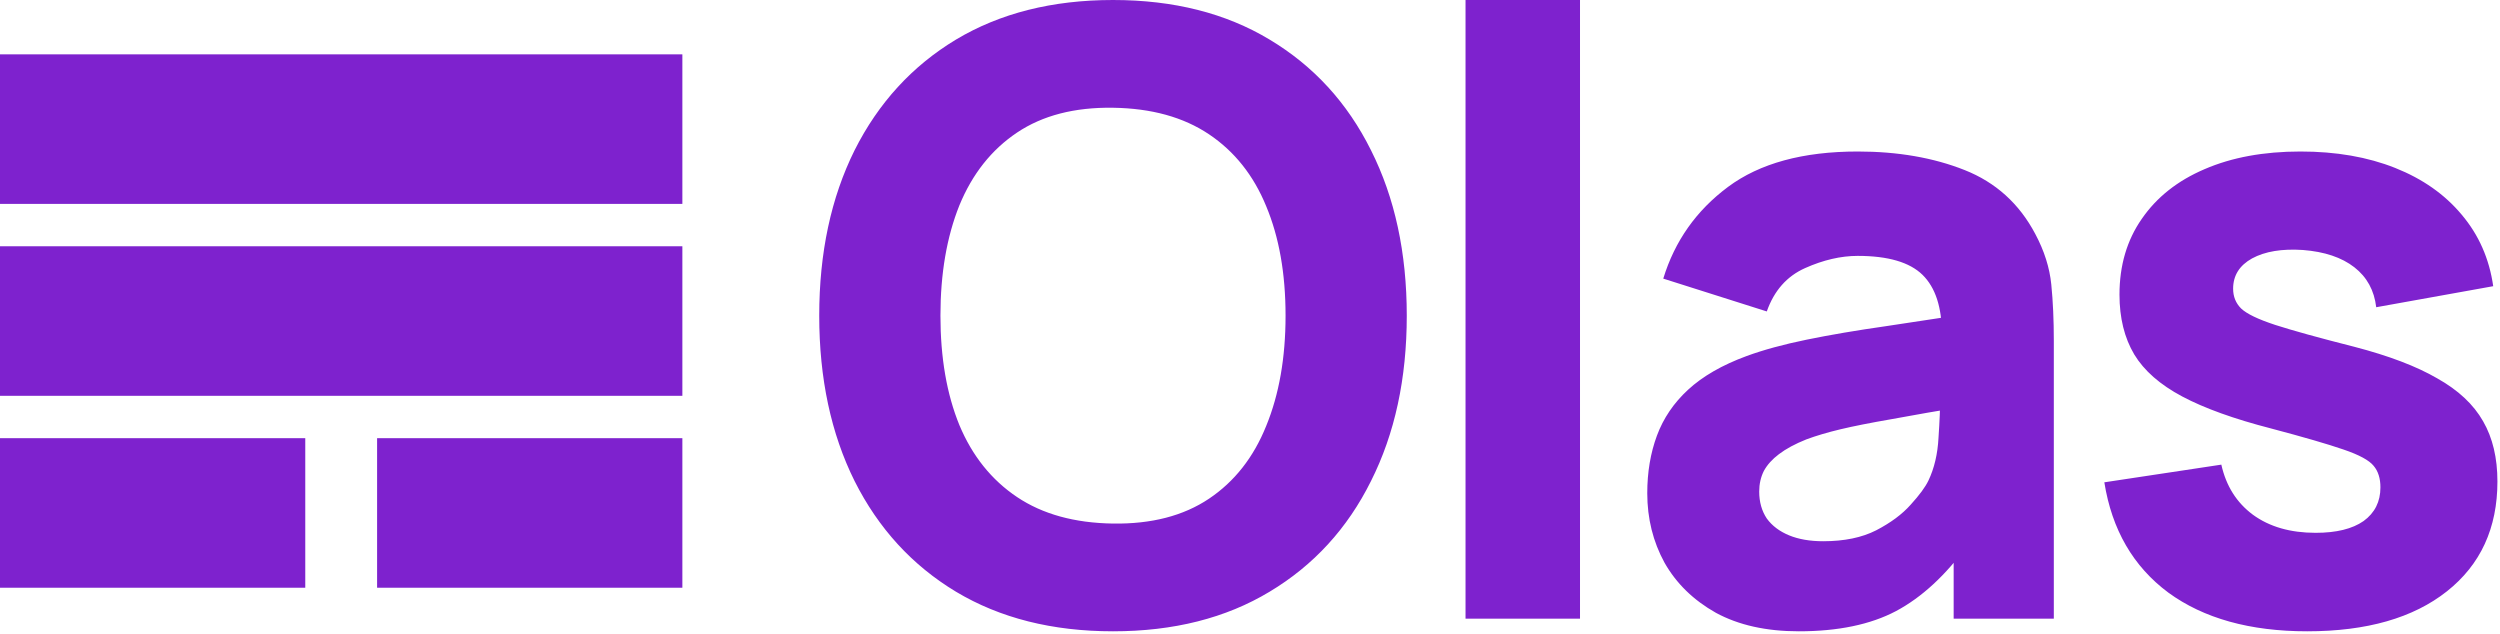
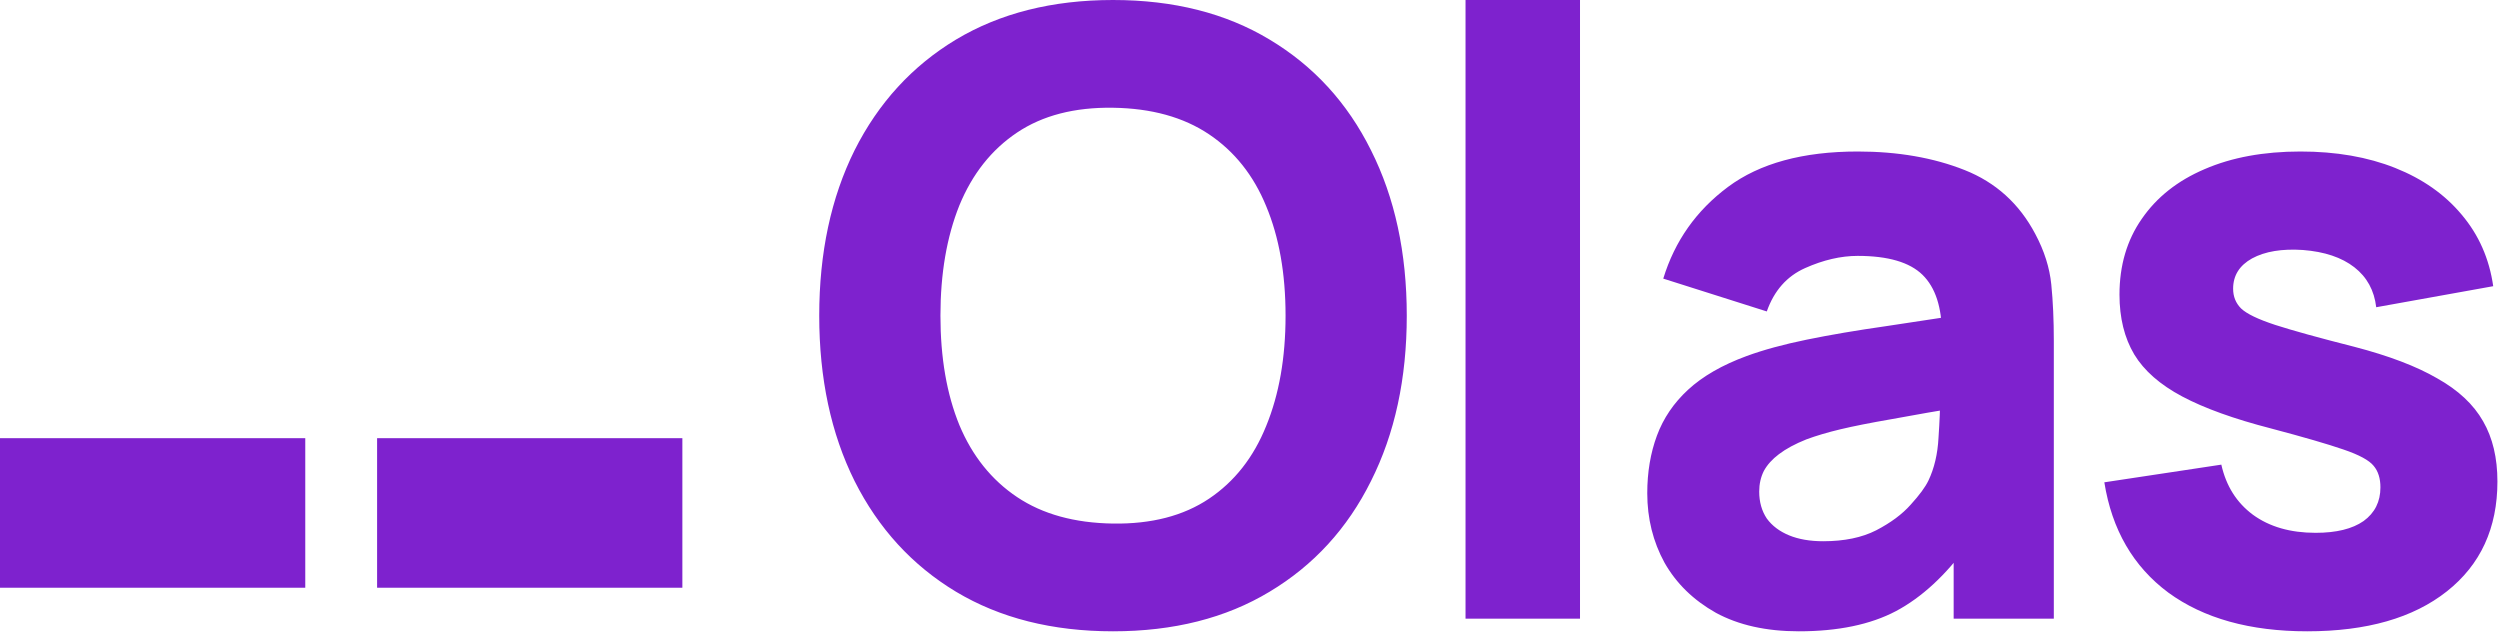
<svg xmlns="http://www.w3.org/2000/svg" width="335" height="85" viewBox="0 0 335 85" fill="none">
  <g clip-path="url(#clip0_14137_4294)">
    <path d="M149.142 84.595C141.021 84.595 134.009 82.827 128.106 79.293C122.241 75.76 117.71 70.815 114.515 64.461C111.357 58.108 109.777 50.719 109.777 42.298C109.777 33.876 111.357 26.488 114.515 20.133C117.71 13.78 122.241 8.835 128.106 5.301C134.009 1.767 141.021 0 149.142 0C157.264 0 164.257 1.767 170.122 5.301C176.024 8.835 180.555 13.78 183.713 20.133C186.909 26.488 188.507 33.876 188.507 42.298C188.507 50.719 186.909 58.108 183.713 64.461C180.555 70.815 176.024 75.76 170.122 79.293C164.257 82.827 157.264 84.595 149.142 84.595ZM149.142 70.158C154.294 70.232 158.579 69.123 162.001 66.83C165.422 64.536 167.979 61.284 169.671 57.073C171.4 52.862 172.265 47.937 172.265 42.298C172.265 36.658 171.4 31.77 169.671 27.635C167.979 23.499 165.422 20.284 162.001 17.991C158.579 15.697 154.294 14.513 149.142 14.438C143.991 14.362 139.705 15.471 136.284 17.765C132.863 20.058 130.287 23.31 128.557 27.521C126.866 31.732 126.019 36.658 126.019 42.298C126.019 47.937 126.866 52.824 128.557 56.961C130.287 61.096 132.863 64.311 136.284 66.604C139.705 68.898 143.991 70.082 149.142 70.158ZM196.381 82.903V0H211.721V82.903H196.381ZM241.036 84.595C236.674 84.595 232.971 83.767 229.926 82.113C226.918 80.421 224.625 78.184 223.046 75.402C221.504 72.582 220.733 69.481 220.733 66.096C220.733 63.277 221.166 60.701 222.03 58.37C222.895 56.039 224.286 53.99 226.203 52.223C228.159 50.419 230.772 48.914 234.043 47.711C236.299 46.884 238.987 46.151 242.108 45.512C245.228 44.873 248.762 44.271 252.71 43.708C256.658 43.106 261 42.448 265.738 41.733L260.211 44.779C260.211 41.169 259.346 38.519 257.617 36.827C255.887 35.135 252.992 34.289 248.931 34.289C246.675 34.289 244.326 34.834 241.882 35.924C239.438 37.015 237.728 38.951 236.75 41.733L222.877 37.334C224.418 32.297 227.313 28.198 231.561 25.04C235.81 21.882 241.6 20.302 248.931 20.302C254.308 20.302 259.083 21.13 263.256 22.785C267.43 24.439 270.588 27.296 272.731 31.357C273.934 33.612 274.649 35.868 274.874 38.124C275.1 40.38 275.212 42.899 275.212 45.681V82.903H261.79V70.383L263.708 72.977C260.738 77.075 257.523 80.045 254.063 81.887C250.642 83.692 246.3 84.595 241.036 84.595ZM244.307 72.526C247.127 72.526 249.495 72.037 251.413 71.06C253.368 70.044 254.91 68.898 256.038 67.62C257.203 66.341 257.992 65.27 258.406 64.405C259.195 62.751 259.647 60.833 259.76 58.652C259.91 56.434 259.985 54.592 259.985 53.125L264.497 54.253C259.948 55.005 256.263 55.644 253.443 56.171C250.623 56.66 248.349 57.111 246.619 57.524C244.89 57.938 243.367 58.389 242.051 58.878C240.547 59.48 239.326 60.138 238.386 60.852C237.483 61.529 236.807 62.281 236.355 63.108C235.941 63.935 235.734 64.856 235.734 65.871C235.734 67.262 236.073 68.465 236.75 69.481C237.464 70.458 238.461 71.21 239.739 71.736C241.017 72.263 242.54 72.526 244.307 72.526ZM309.164 84.595C301.494 84.595 295.291 82.865 290.553 79.406C285.853 75.91 282.996 70.984 281.981 64.63L297.659 62.262C298.299 65.119 299.708 67.356 301.889 68.973C304.107 70.59 306.908 71.398 310.292 71.398C313.074 71.398 315.217 70.872 316.721 69.819C318.225 68.729 318.977 67.224 318.977 65.308C318.977 64.104 318.676 63.145 318.075 62.431C317.473 61.679 316.12 60.946 314.014 60.231C311.946 59.517 308.713 58.578 304.314 57.412C299.351 56.133 295.384 54.704 292.414 53.125C289.444 51.547 287.301 49.667 285.985 47.486C284.669 45.268 284.011 42.598 284.011 39.478C284.011 35.568 285.008 32.183 287 29.326C288.993 26.431 291.794 24.213 295.403 22.671C299.05 21.092 303.336 20.302 308.262 20.302C313.036 20.302 317.266 21.036 320.951 22.502C324.635 23.968 327.605 26.055 329.862 28.762C332.155 31.469 333.565 34.665 334.091 38.35L318.413 41.169C318.15 38.913 317.172 37.128 315.481 35.812C313.788 34.496 311.495 33.725 308.6 33.499C305.78 33.311 303.505 33.688 301.776 34.628C300.084 35.568 299.238 36.921 299.238 38.688C299.238 39.741 299.595 40.624 300.31 41.339C301.062 42.053 302.584 42.786 304.877 43.538C307.209 44.29 310.743 45.268 315.481 46.471C320.105 47.674 323.808 49.084 326.591 50.7C329.411 52.28 331.459 54.197 332.737 56.453C334.016 58.671 334.655 61.359 334.655 64.518C334.655 70.759 332.399 75.665 327.887 79.237C323.376 82.809 317.135 84.595 309.164 84.595Z" fill="#7E22CE" />
-     <path fill-rule="evenodd" clip-rule="evenodd" d="M0 27.322V7.283H91.437V27.322H0Z" fill="#7E22CE" />
-     <path fill-rule="evenodd" clip-rule="evenodd" d="M0 53.039V33H91.437V53.039H0Z" fill="#7E22CE" />
+     <path fill-rule="evenodd" clip-rule="evenodd" d="M0 53.039V33H91.437H0Z" fill="#7E22CE" />
    <path fill-rule="evenodd" clip-rule="evenodd" d="M0 78.756V58.716H40.906V78.756H0Z" fill="#7E22CE" />
    <path fill-rule="evenodd" clip-rule="evenodd" d="M50.531 78.756V58.716H91.437V78.756H50.531Z" fill="#7E22CE" />
  </g>
  <defs>
    <clipPath id="clip0_14137_4294">
      <rect width="334.655" height="84.595" fill="white" />
    </clipPath>
  </defs>
</svg>